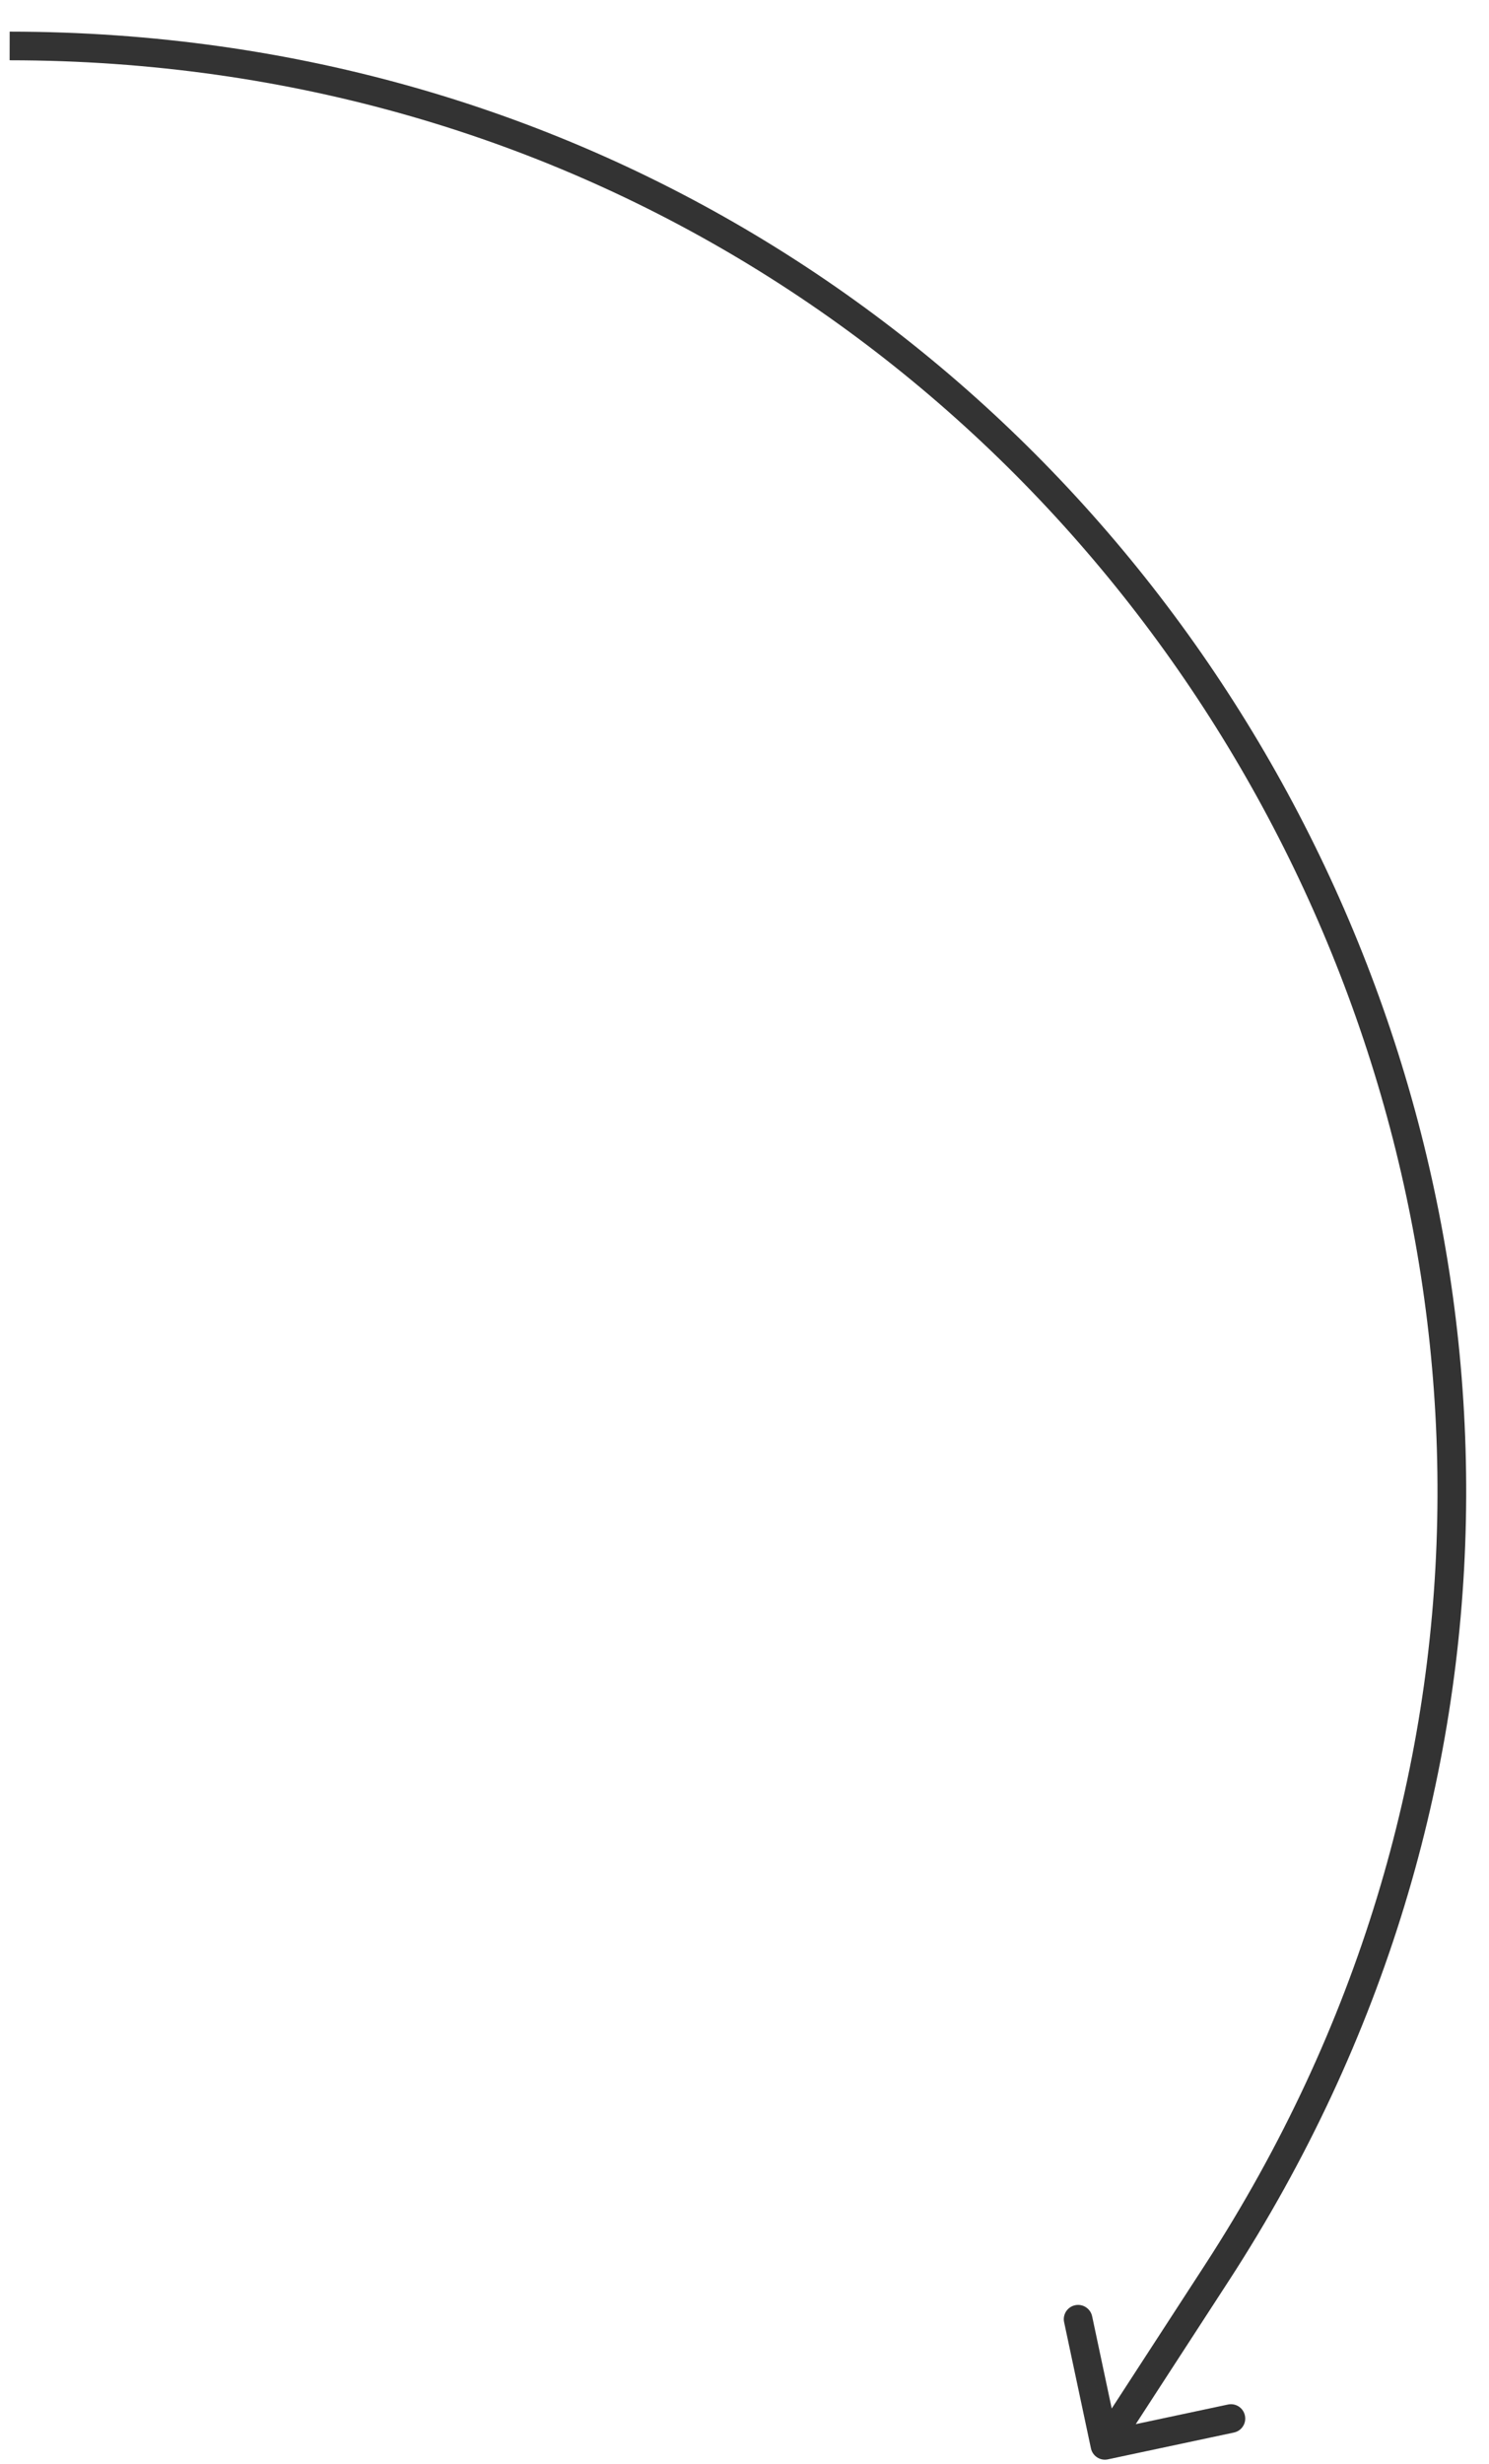
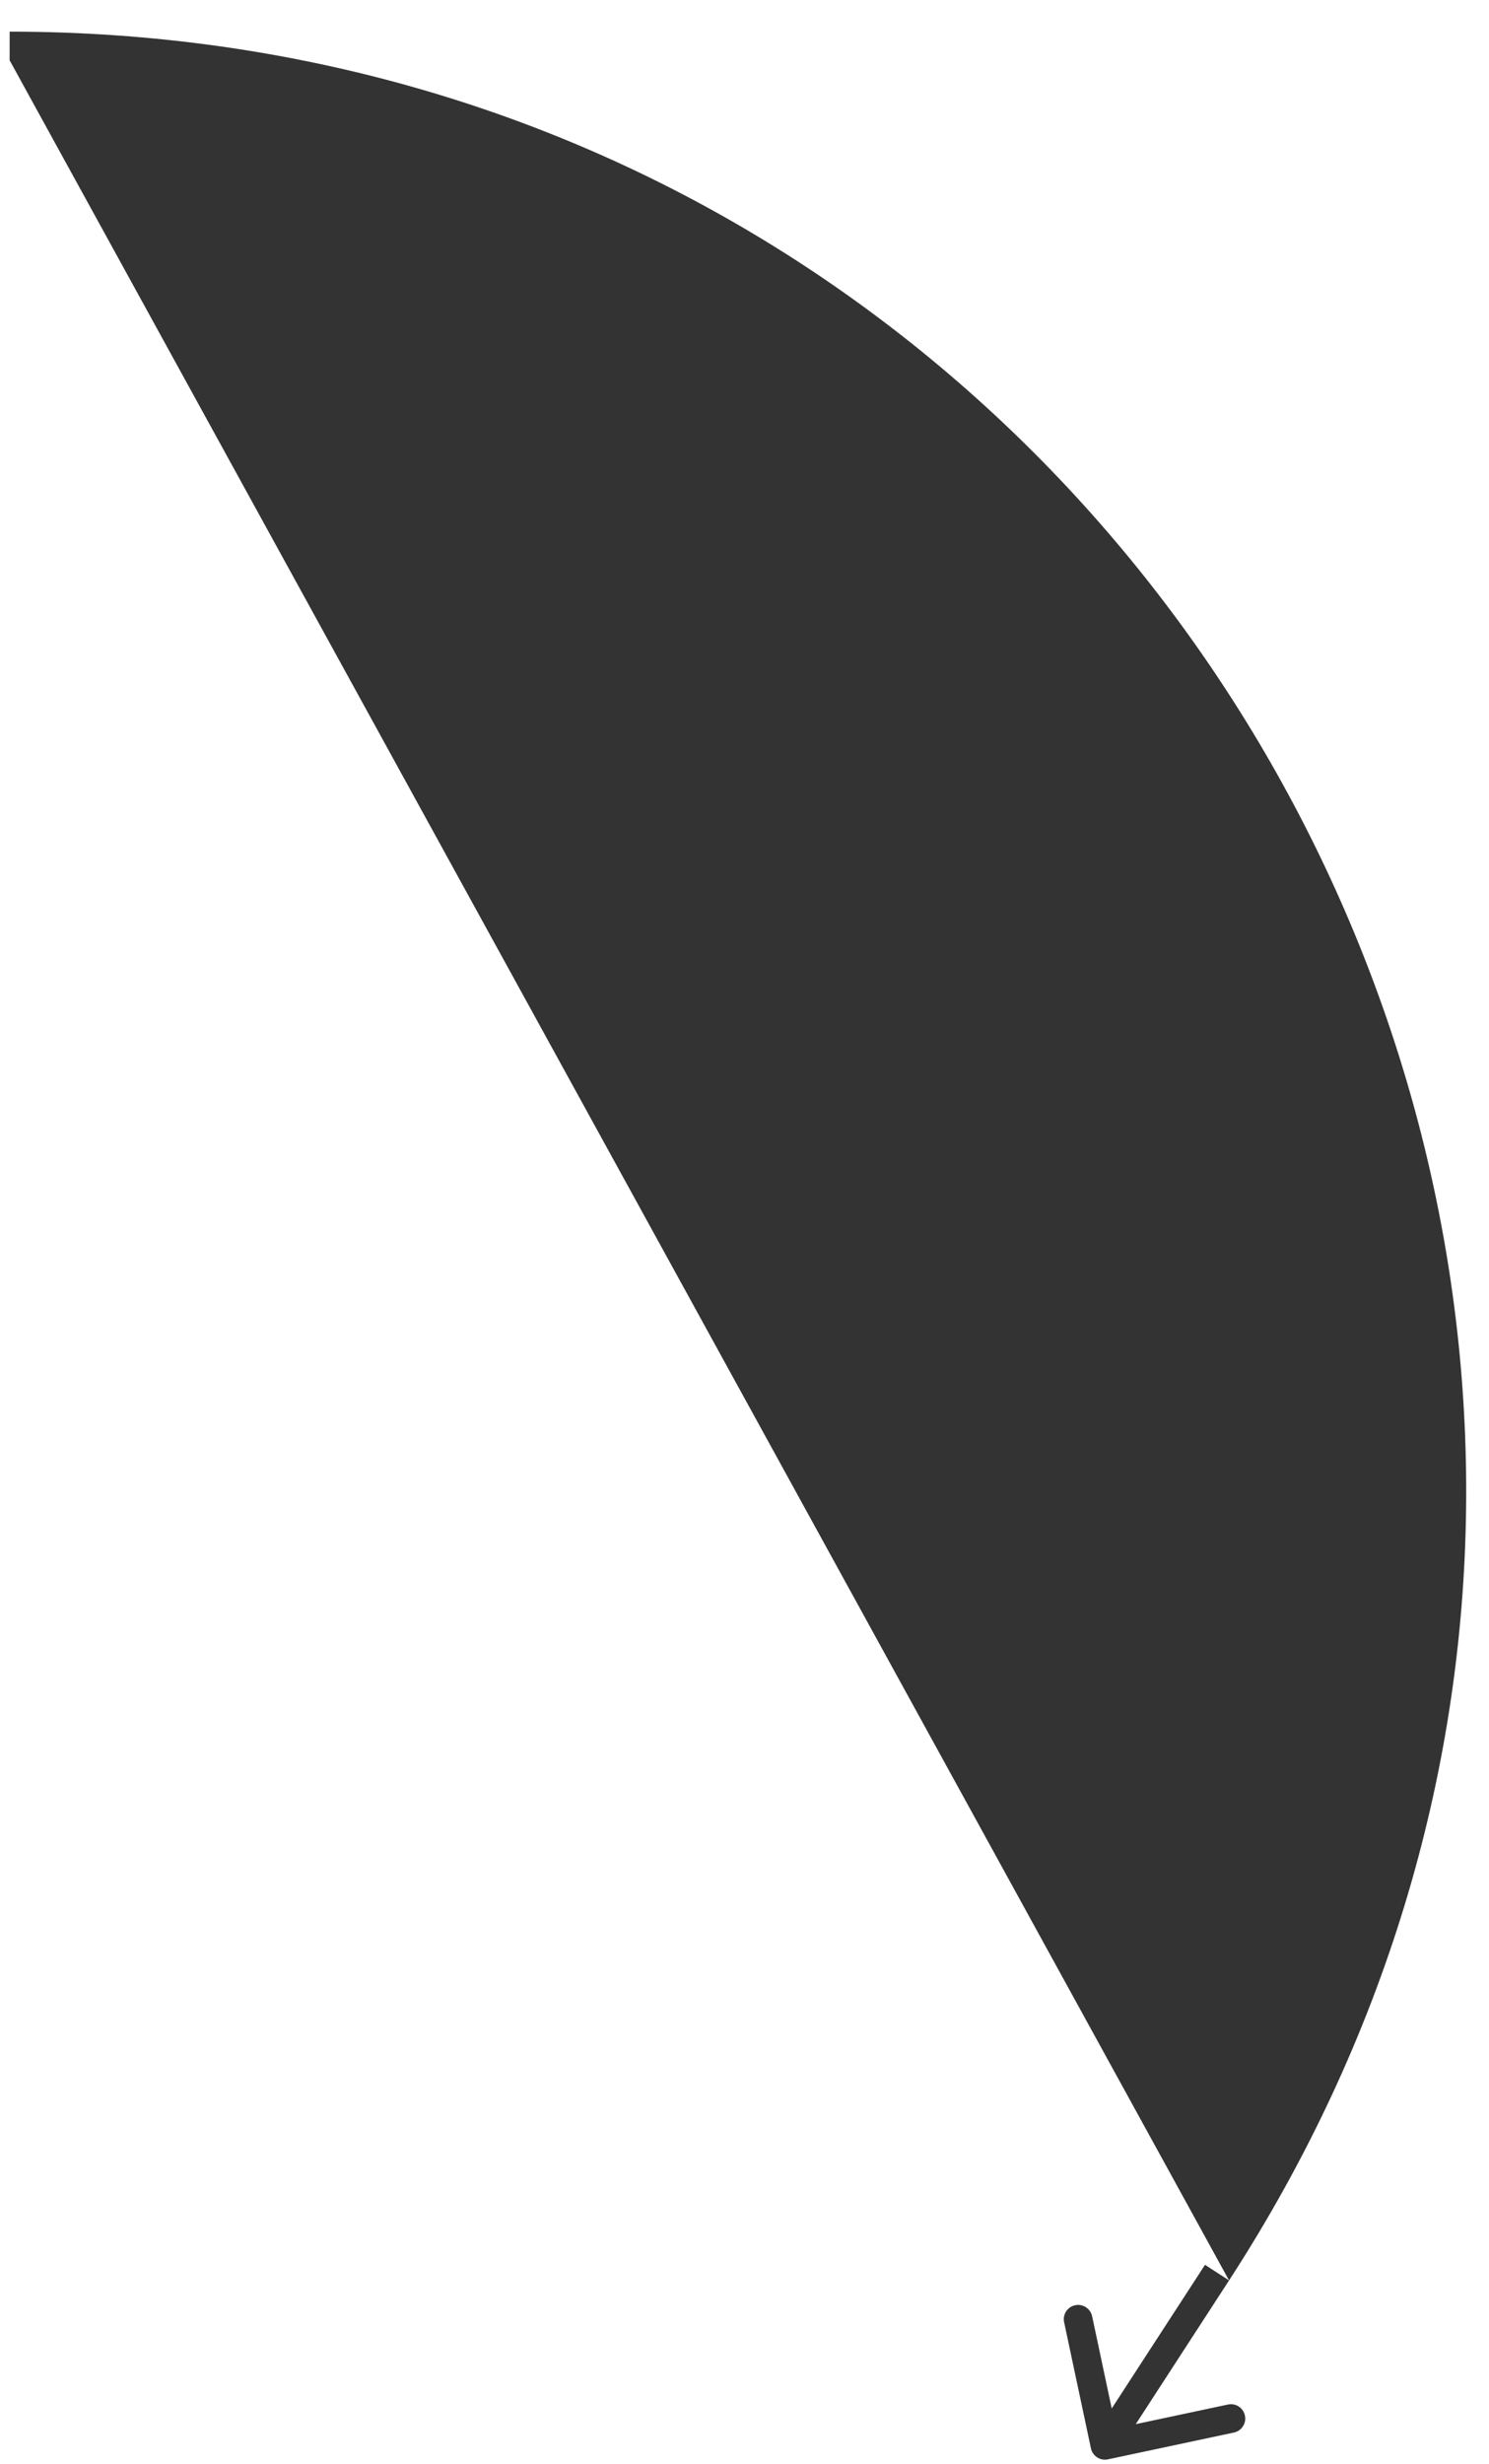
<svg xmlns="http://www.w3.org/2000/svg" width="26" height="43" viewBox="0 0 26 43" fill="none">
-   <path d="M19.049 42.73C19.077 42.865 19.21 42.952 19.345 42.923L21.546 42.455C21.681 42.426 21.767 42.294 21.738 42.159C21.71 42.023 21.577 41.937 21.442 41.966L19.486 42.382L19.07 40.425C19.041 40.291 18.908 40.204 18.773 40.233C18.638 40.262 18.552 40.394 18.581 40.529L19.049 42.73ZM21.041 39.528L19.083 42.542L19.503 42.815L21.461 39.8L21.041 39.528ZM0.168 1.052C19.919 1.066 31.799 22.963 21.041 39.528L21.461 39.8C32.434 22.902 20.316 0.566 0.169 0.552L0.168 1.052Z" fill="#333333" />
+   <path d="M19.049 42.73C19.077 42.865 19.21 42.952 19.345 42.923L21.546 42.455C21.681 42.426 21.767 42.294 21.738 42.159C21.71 42.023 21.577 41.937 21.442 41.966L19.486 42.382L19.07 40.425C19.041 40.291 18.908 40.204 18.773 40.233C18.638 40.262 18.552 40.394 18.581 40.529L19.049 42.73ZM21.041 39.528L19.083 42.542L19.503 42.815L21.461 39.8L21.041 39.528ZM0.168 1.052L21.461 39.8C32.434 22.902 20.316 0.566 0.169 0.552L0.168 1.052Z" fill="#333333" />
</svg>